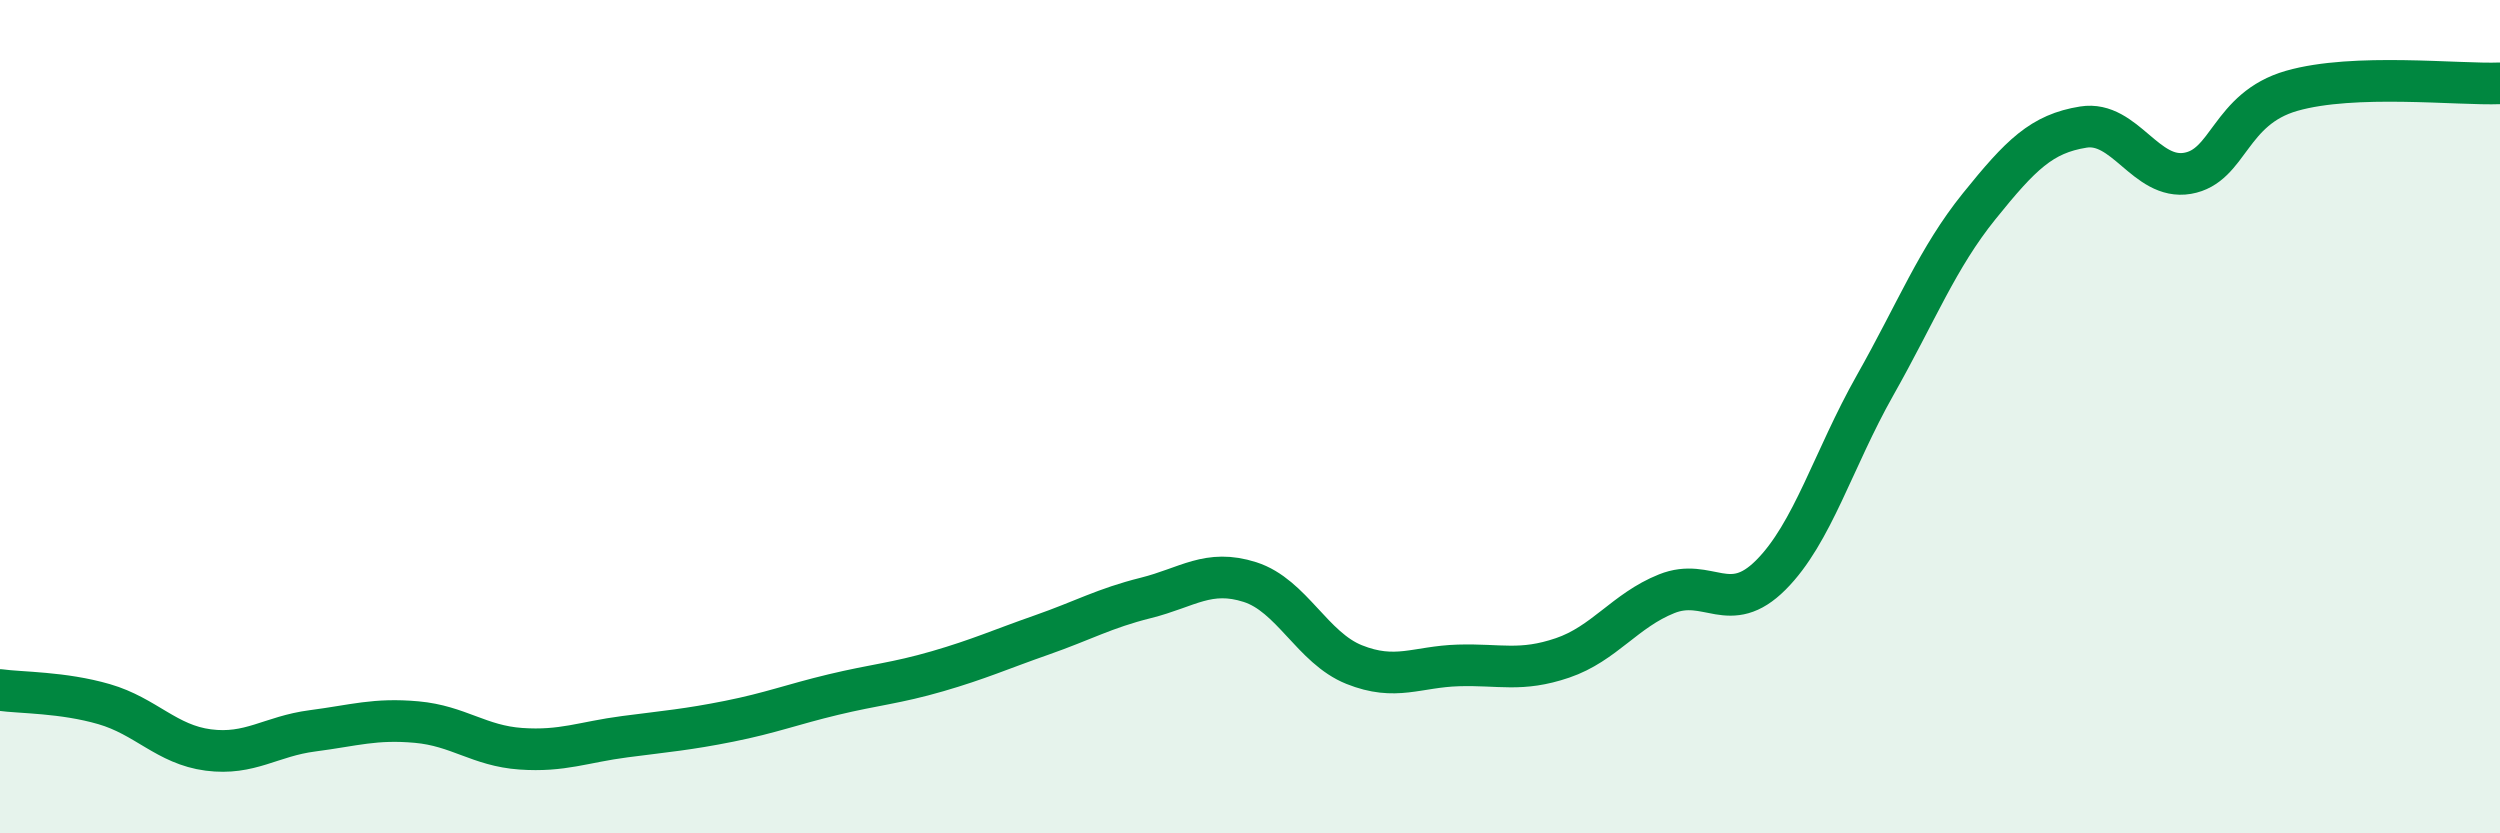
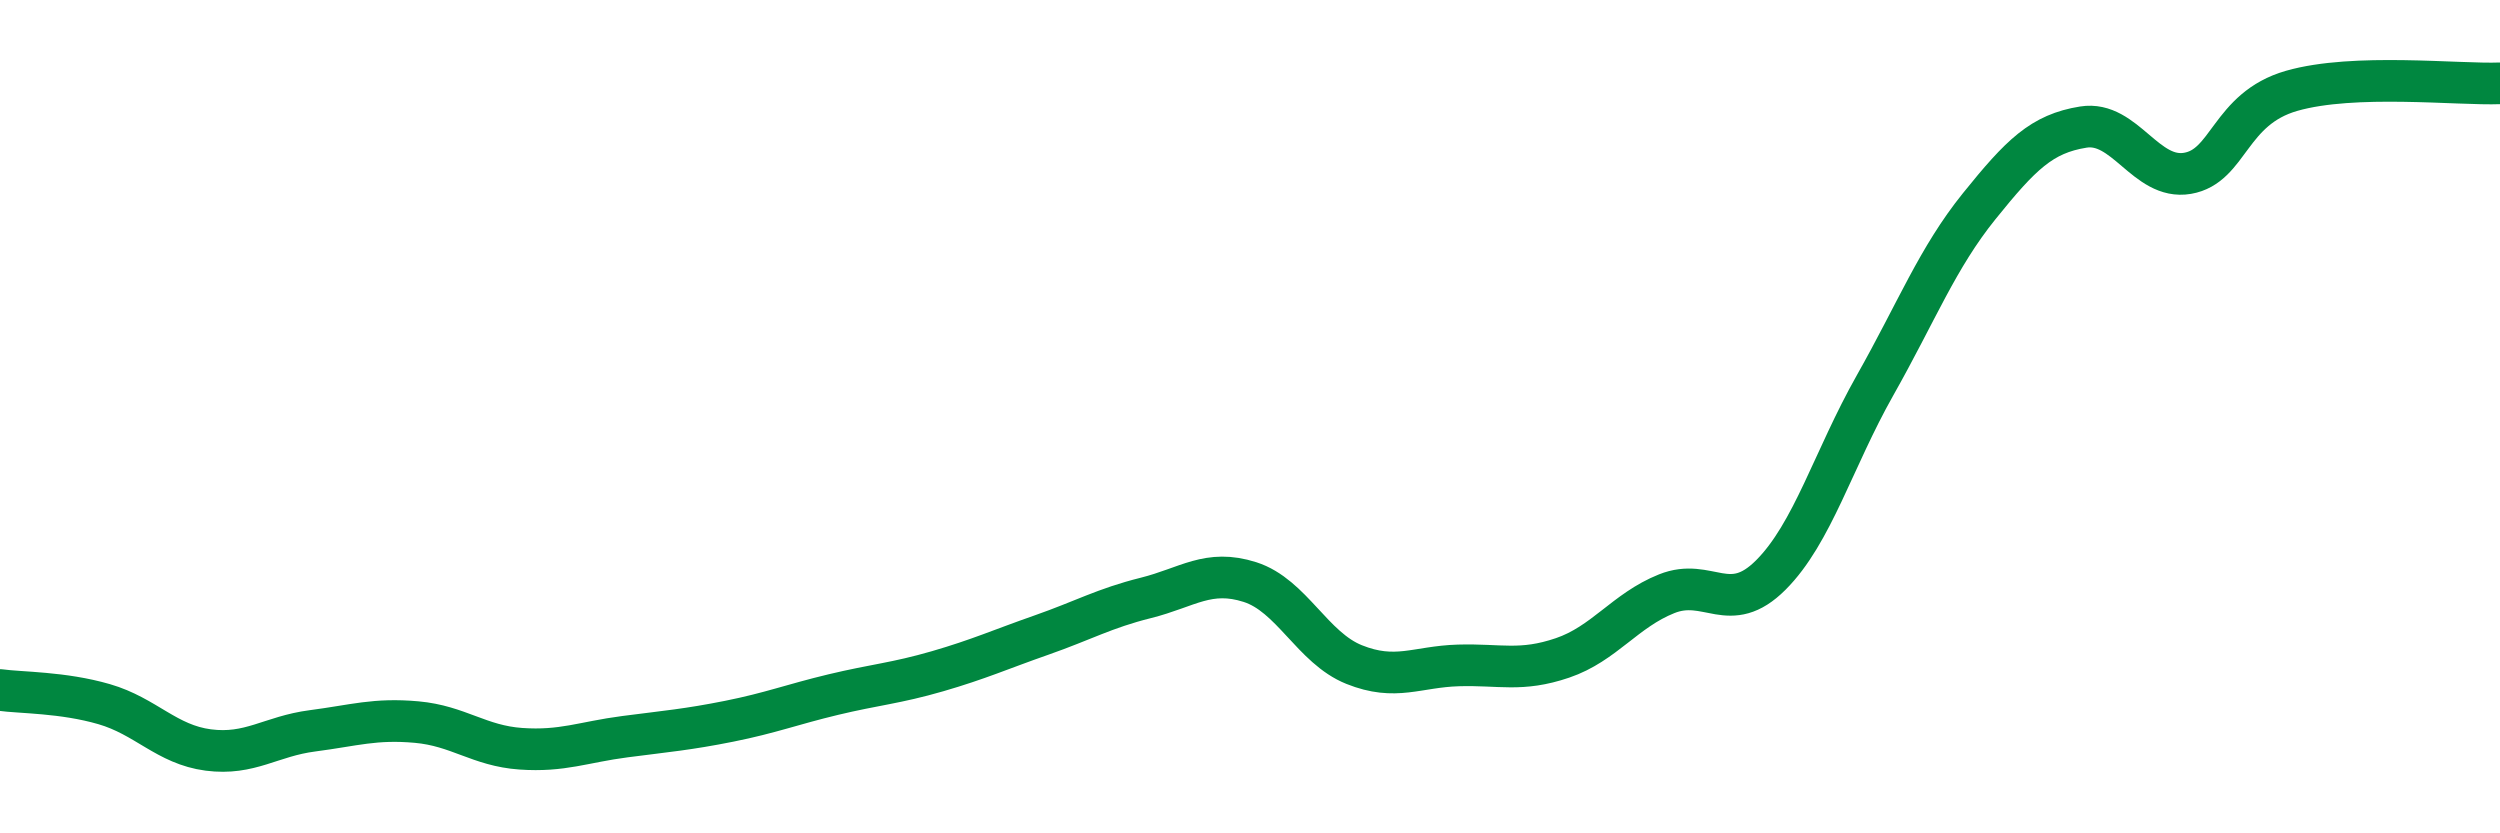
<svg xmlns="http://www.w3.org/2000/svg" width="60" height="20" viewBox="0 0 60 20">
-   <path d="M 0,16.56 C 0.5,16.63 1.5,16.61 2.5,16.9 C 3.5,17.19 4,17.87 5,18 C 6,18.13 6.5,17.67 7.5,17.54 C 8.5,17.41 9,17.24 10,17.33 C 11,17.42 11.5,17.9 12.5,17.97 C 13.5,18.04 14,17.81 15,17.68 C 16,17.55 16.5,17.51 17.5,17.31 C 18.5,17.11 19,16.91 20,16.67 C 21,16.43 21.5,16.4 22.5,16.11 C 23.5,15.82 24,15.59 25,15.24 C 26,14.89 26.5,14.6 27.5,14.35 C 28.5,14.1 29,13.65 30,13.97 C 31,14.29 31.5,15.55 32.5,15.95 C 33.5,16.35 34,16 35,15.97 C 36,15.94 36.5,16.13 37.5,15.79 C 38.5,15.45 39,14.65 40,14.25 C 41,13.85 41.5,14.8 42.5,13.8 C 43.5,12.8 44,11.02 45,9.25 C 46,7.48 46.5,6.19 47.5,4.95 C 48.5,3.71 49,3.21 50,3.05 C 51,2.89 51.5,4.33 52.5,4.16 C 53.5,3.99 53.5,2.61 55,2.18 C 56.5,1.75 59,2.04 60,2L60 20L0 20Z" fill="#008740" opacity="0.1" stroke-linecap="round" stroke-linejoin="round" />
  <path d="M 0,16.56 C 0.5,16.63 1.5,16.61 2.5,16.9 C 3.5,17.19 4,17.87 5,18 C 6,18.13 6.5,17.67 7.5,17.54 C 8.5,17.41 9,17.24 10,17.33 C 11,17.42 11.5,17.9 12.5,17.97 C 13.5,18.04 14,17.81 15,17.68 C 16,17.55 16.5,17.51 17.5,17.31 C 18.5,17.11 19,16.91 20,16.67 C 21,16.43 21.5,16.4 22.5,16.11 C 23.5,15.82 24,15.59 25,15.24 C 26,14.89 26.5,14.6 27.5,14.35 C 28.5,14.1 29,13.65 30,13.97 C 31,14.29 31.5,15.55 32.5,15.95 C 33.5,16.35 34,16 35,15.97 C 36,15.94 36.5,16.13 37.5,15.79 C 38.5,15.45 39,14.65 40,14.25 C 41,13.85 41.5,14.8 42.5,13.8 C 43.5,12.8 44,11.02 45,9.25 C 46,7.48 46.5,6.19 47.5,4.95 C 48.5,3.71 49,3.21 50,3.05 C 51,2.89 51.5,4.33 52.5,4.16 C 53.5,3.99 53.5,2.61 55,2.18 C 56.5,1.75 59,2.04 60,2" stroke="#008740" stroke-width="1" fill="none" stroke-linecap="round" stroke-linejoin="round" />
</svg>